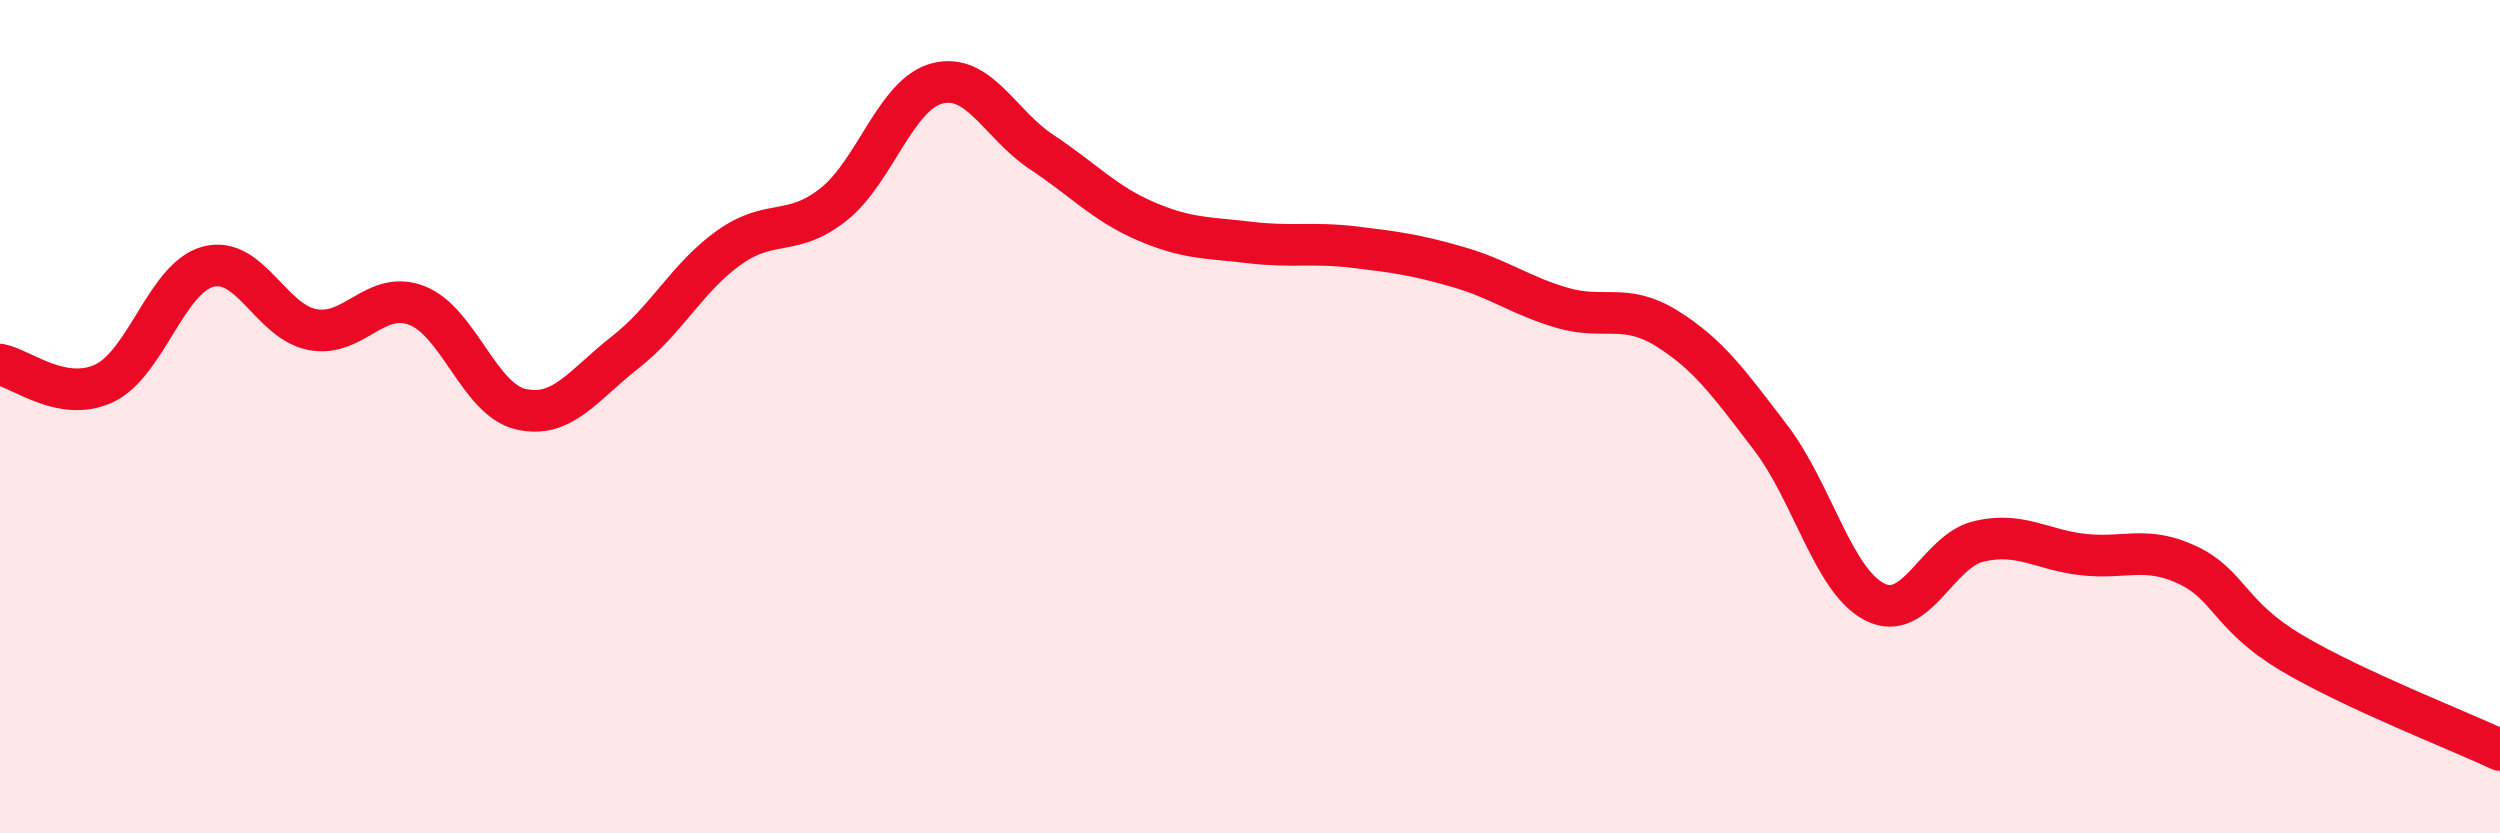
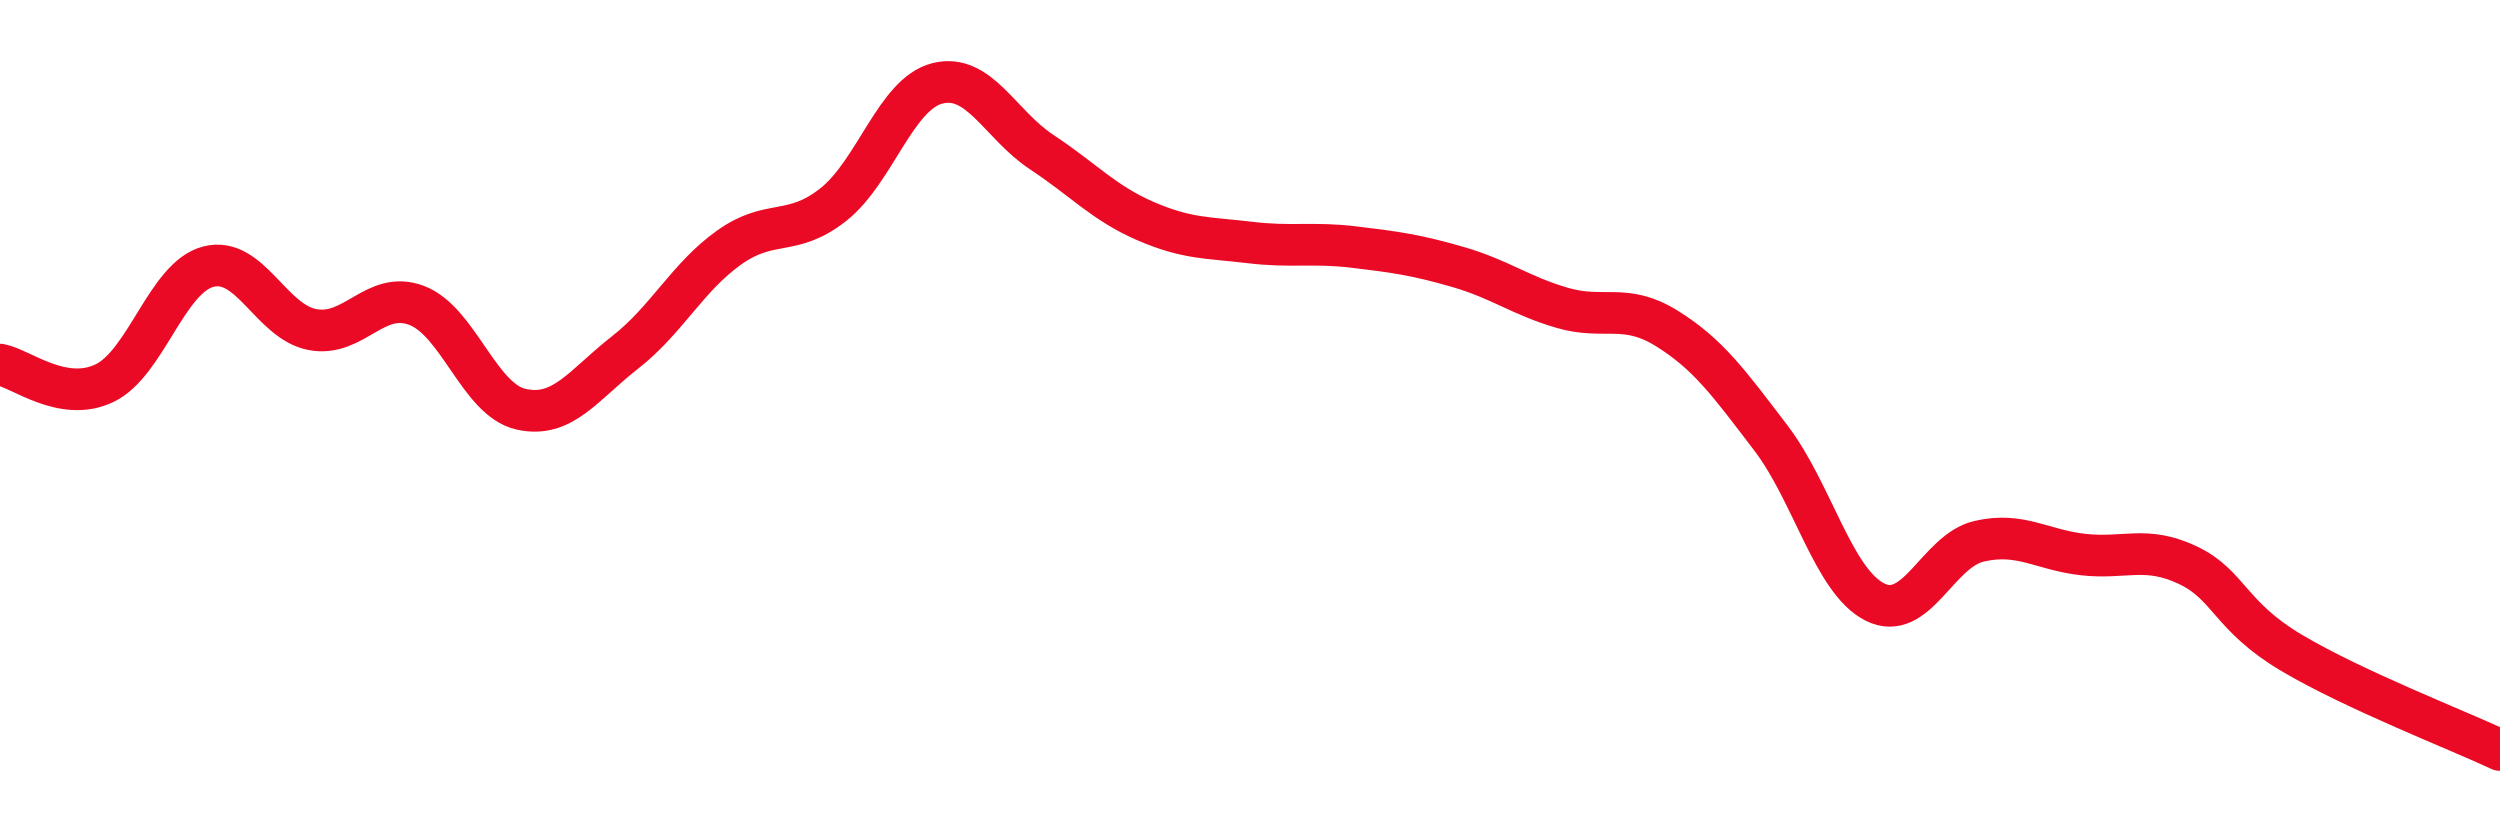
<svg xmlns="http://www.w3.org/2000/svg" width="60" height="20" viewBox="0 0 60 20">
-   <path d="M 0,8.75 C 0.5,8.84 1.5,9.67 2.5,9.2 C 3.5,8.73 4,6.66 5,6.4 C 6,6.14 6.5,7.72 7.5,7.91 C 8.5,8.1 9,6.95 10,7.33 C 11,7.71 11.5,9.59 12.5,9.82 C 13.5,10.05 14,9.24 15,8.46 C 16,7.68 16.5,6.65 17.5,5.94 C 18.5,5.23 19,5.7 20,4.91 C 21,4.12 21.5,2.25 22.5,2 C 23.5,1.75 24,2.99 25,3.65 C 26,4.31 26.5,4.88 27.5,5.31 C 28.5,5.74 29,5.7 30,5.82 C 31,5.94 31.5,5.81 32.5,5.93 C 33.5,6.05 34,6.12 35,6.41 C 36,6.7 36.5,7.1 37.5,7.39 C 38.5,7.68 39,7.26 40,7.88 C 41,8.5 41.5,9.2 42.5,10.51 C 43.5,11.82 44,13.95 45,14.45 C 46,14.95 46.5,13.22 47.5,12.99 C 48.5,12.76 49,13.2 50,13.31 C 51,13.42 51.5,13.09 52.5,13.56 C 53.5,14.03 53.5,14.78 55,15.67 C 56.5,16.56 59,17.53 60,18L60 20L0 20Z" fill="#EB0A25" opacity="0.1" stroke-linecap="round" stroke-linejoin="round" />
  <path d="M 0,8.75 C 0.5,8.84 1.5,9.67 2.5,9.2 C 3.5,8.73 4,6.66 5,6.4 C 6,6.14 6.5,7.72 7.5,7.91 C 8.5,8.1 9,6.95 10,7.33 C 11,7.71 11.5,9.59 12.5,9.82 C 13.5,10.05 14,9.24 15,8.46 C 16,7.68 16.5,6.65 17.5,5.94 C 18.5,5.23 19,5.7 20,4.91 C 21,4.12 21.5,2.25 22.5,2 C 23.5,1.75 24,2.99 25,3.65 C 26,4.31 26.5,4.88 27.5,5.31 C 28.5,5.74 29,5.7 30,5.82 C 31,5.94 31.5,5.81 32.5,5.93 C 33.5,6.05 34,6.12 35,6.41 C 36,6.7 36.5,7.1 37.5,7.39 C 38.5,7.68 39,7.26 40,7.88 C 41,8.5 41.5,9.2 42.5,10.51 C 43.5,11.82 44,13.95 45,14.45 C 46,14.95 46.5,13.22 47.5,12.99 C 48.5,12.76 49,13.2 50,13.31 C 51,13.42 51.5,13.09 52.5,13.56 C 53.5,14.03 53.5,14.78 55,15.67 C 56.5,16.56 59,17.53 60,18" stroke="#EB0A25" stroke-width="1" fill="none" stroke-linecap="round" stroke-linejoin="round" />
</svg>